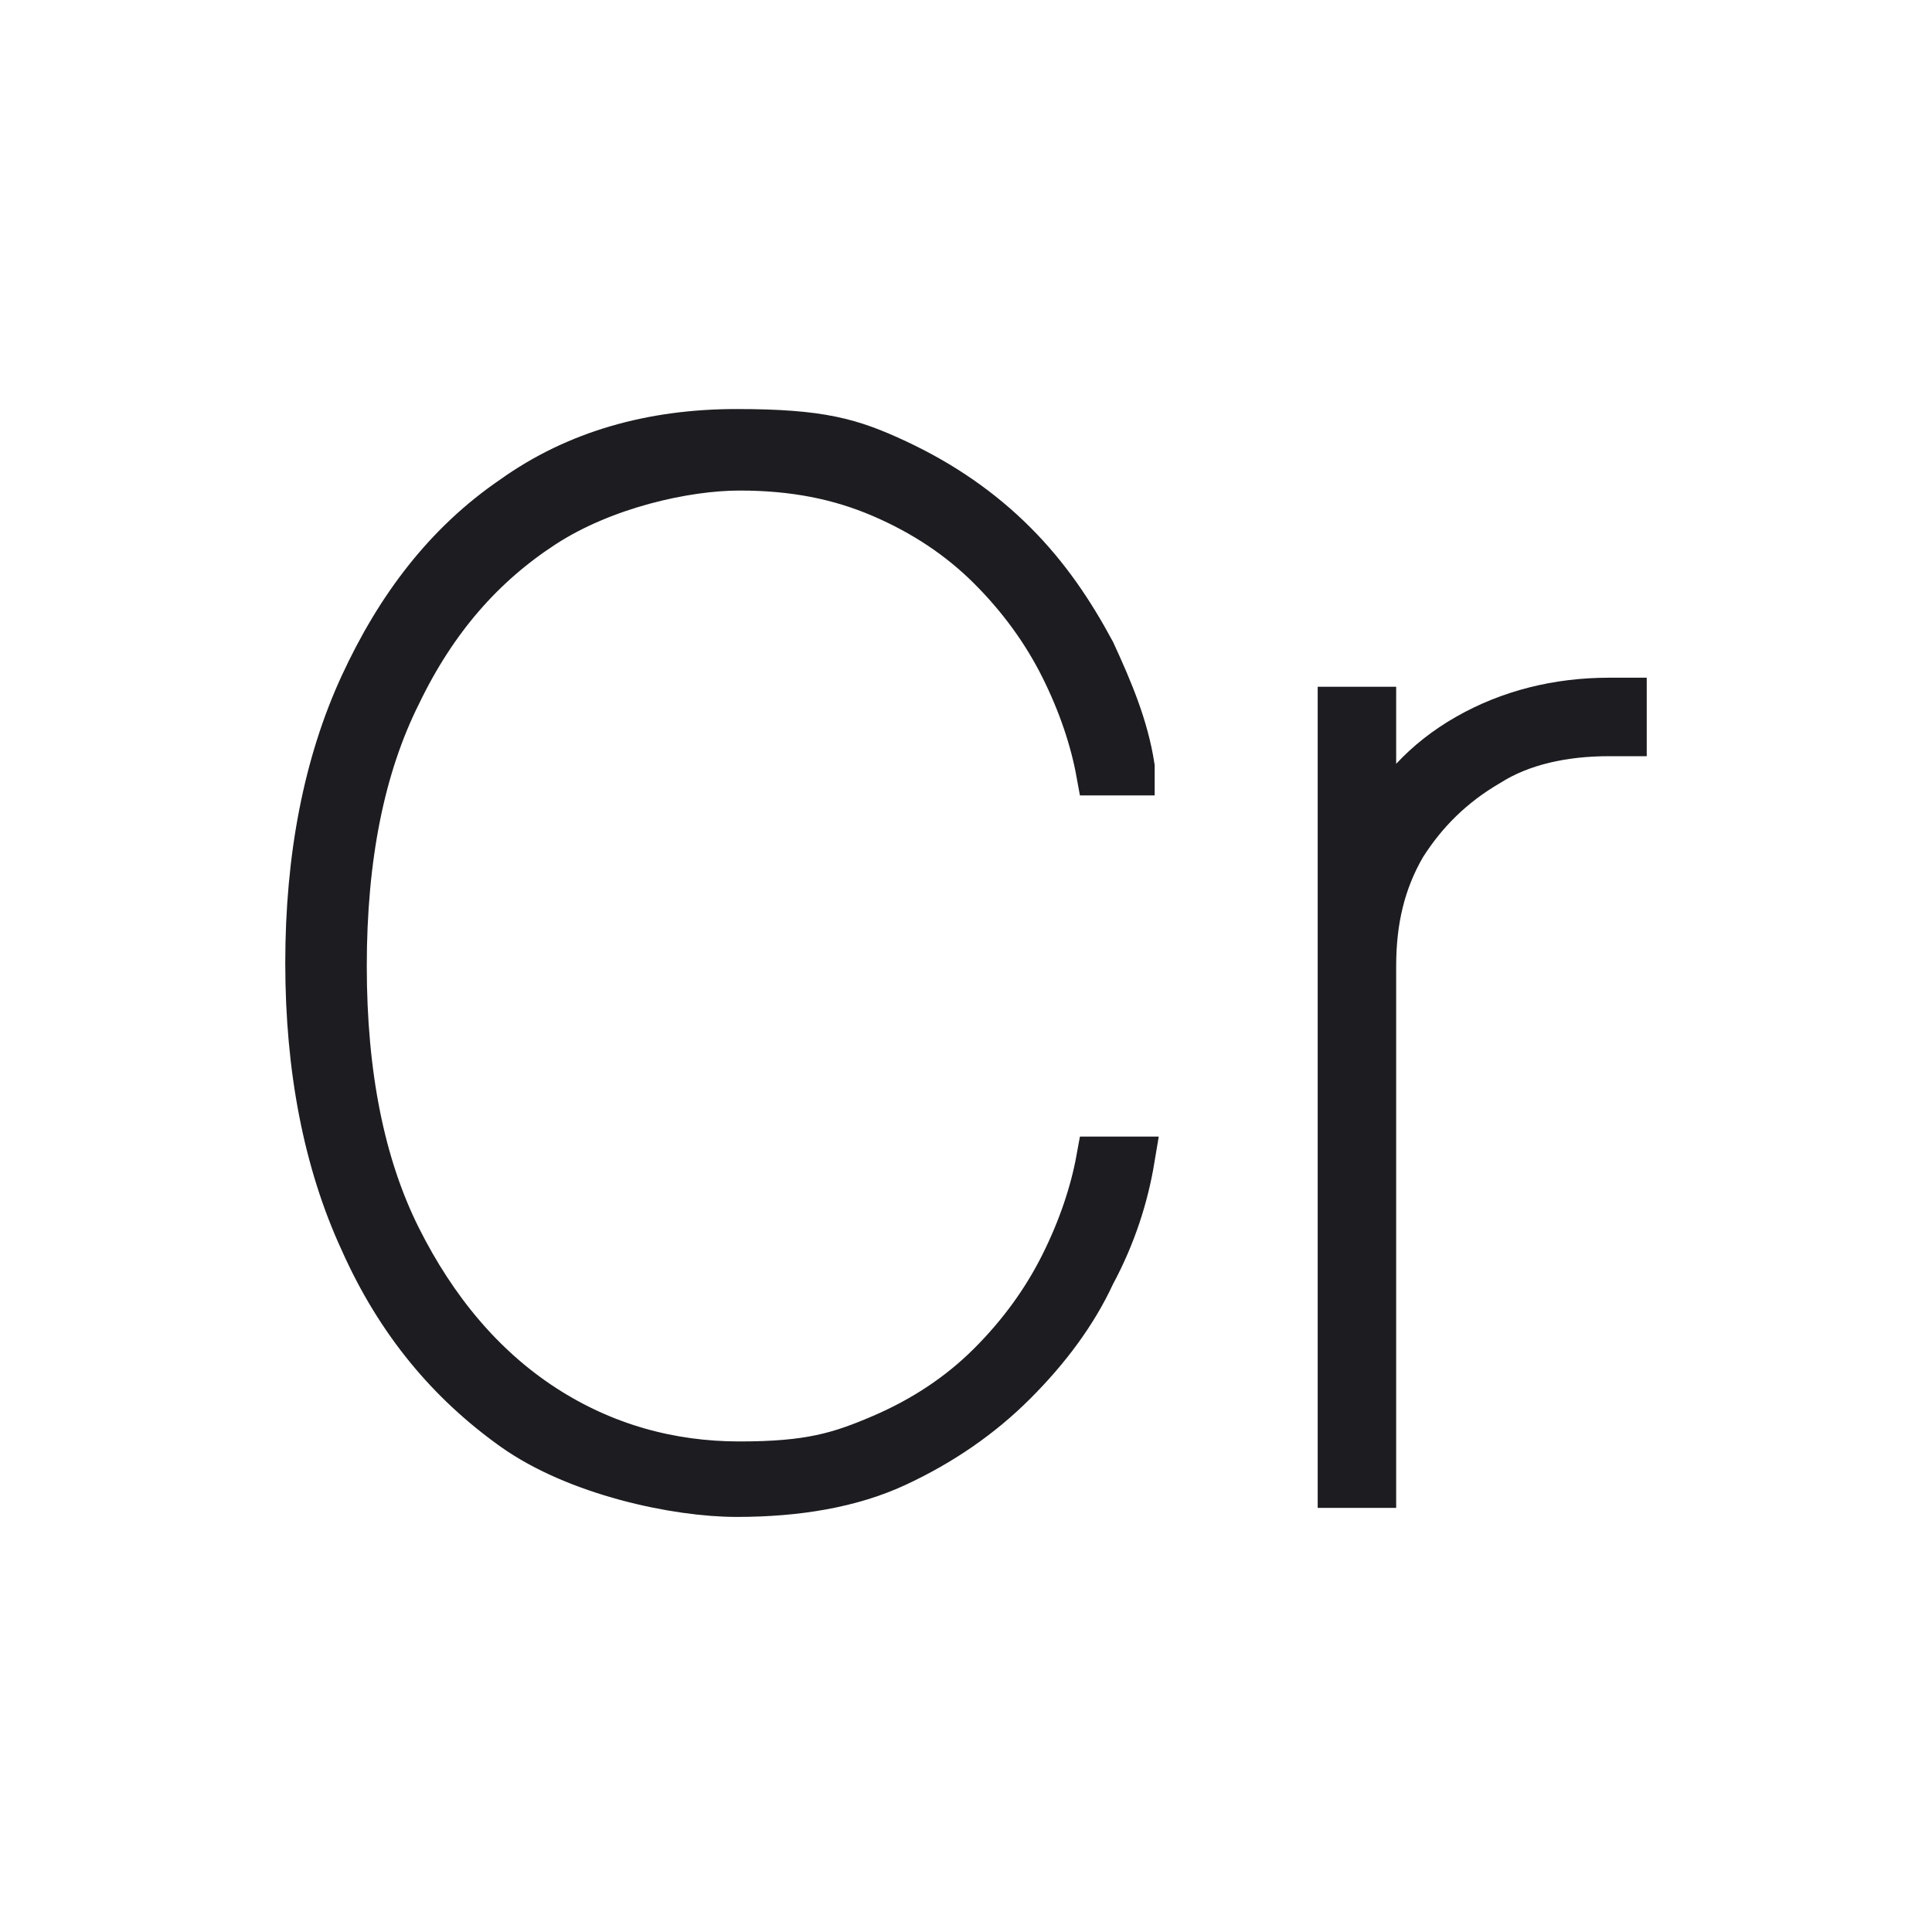
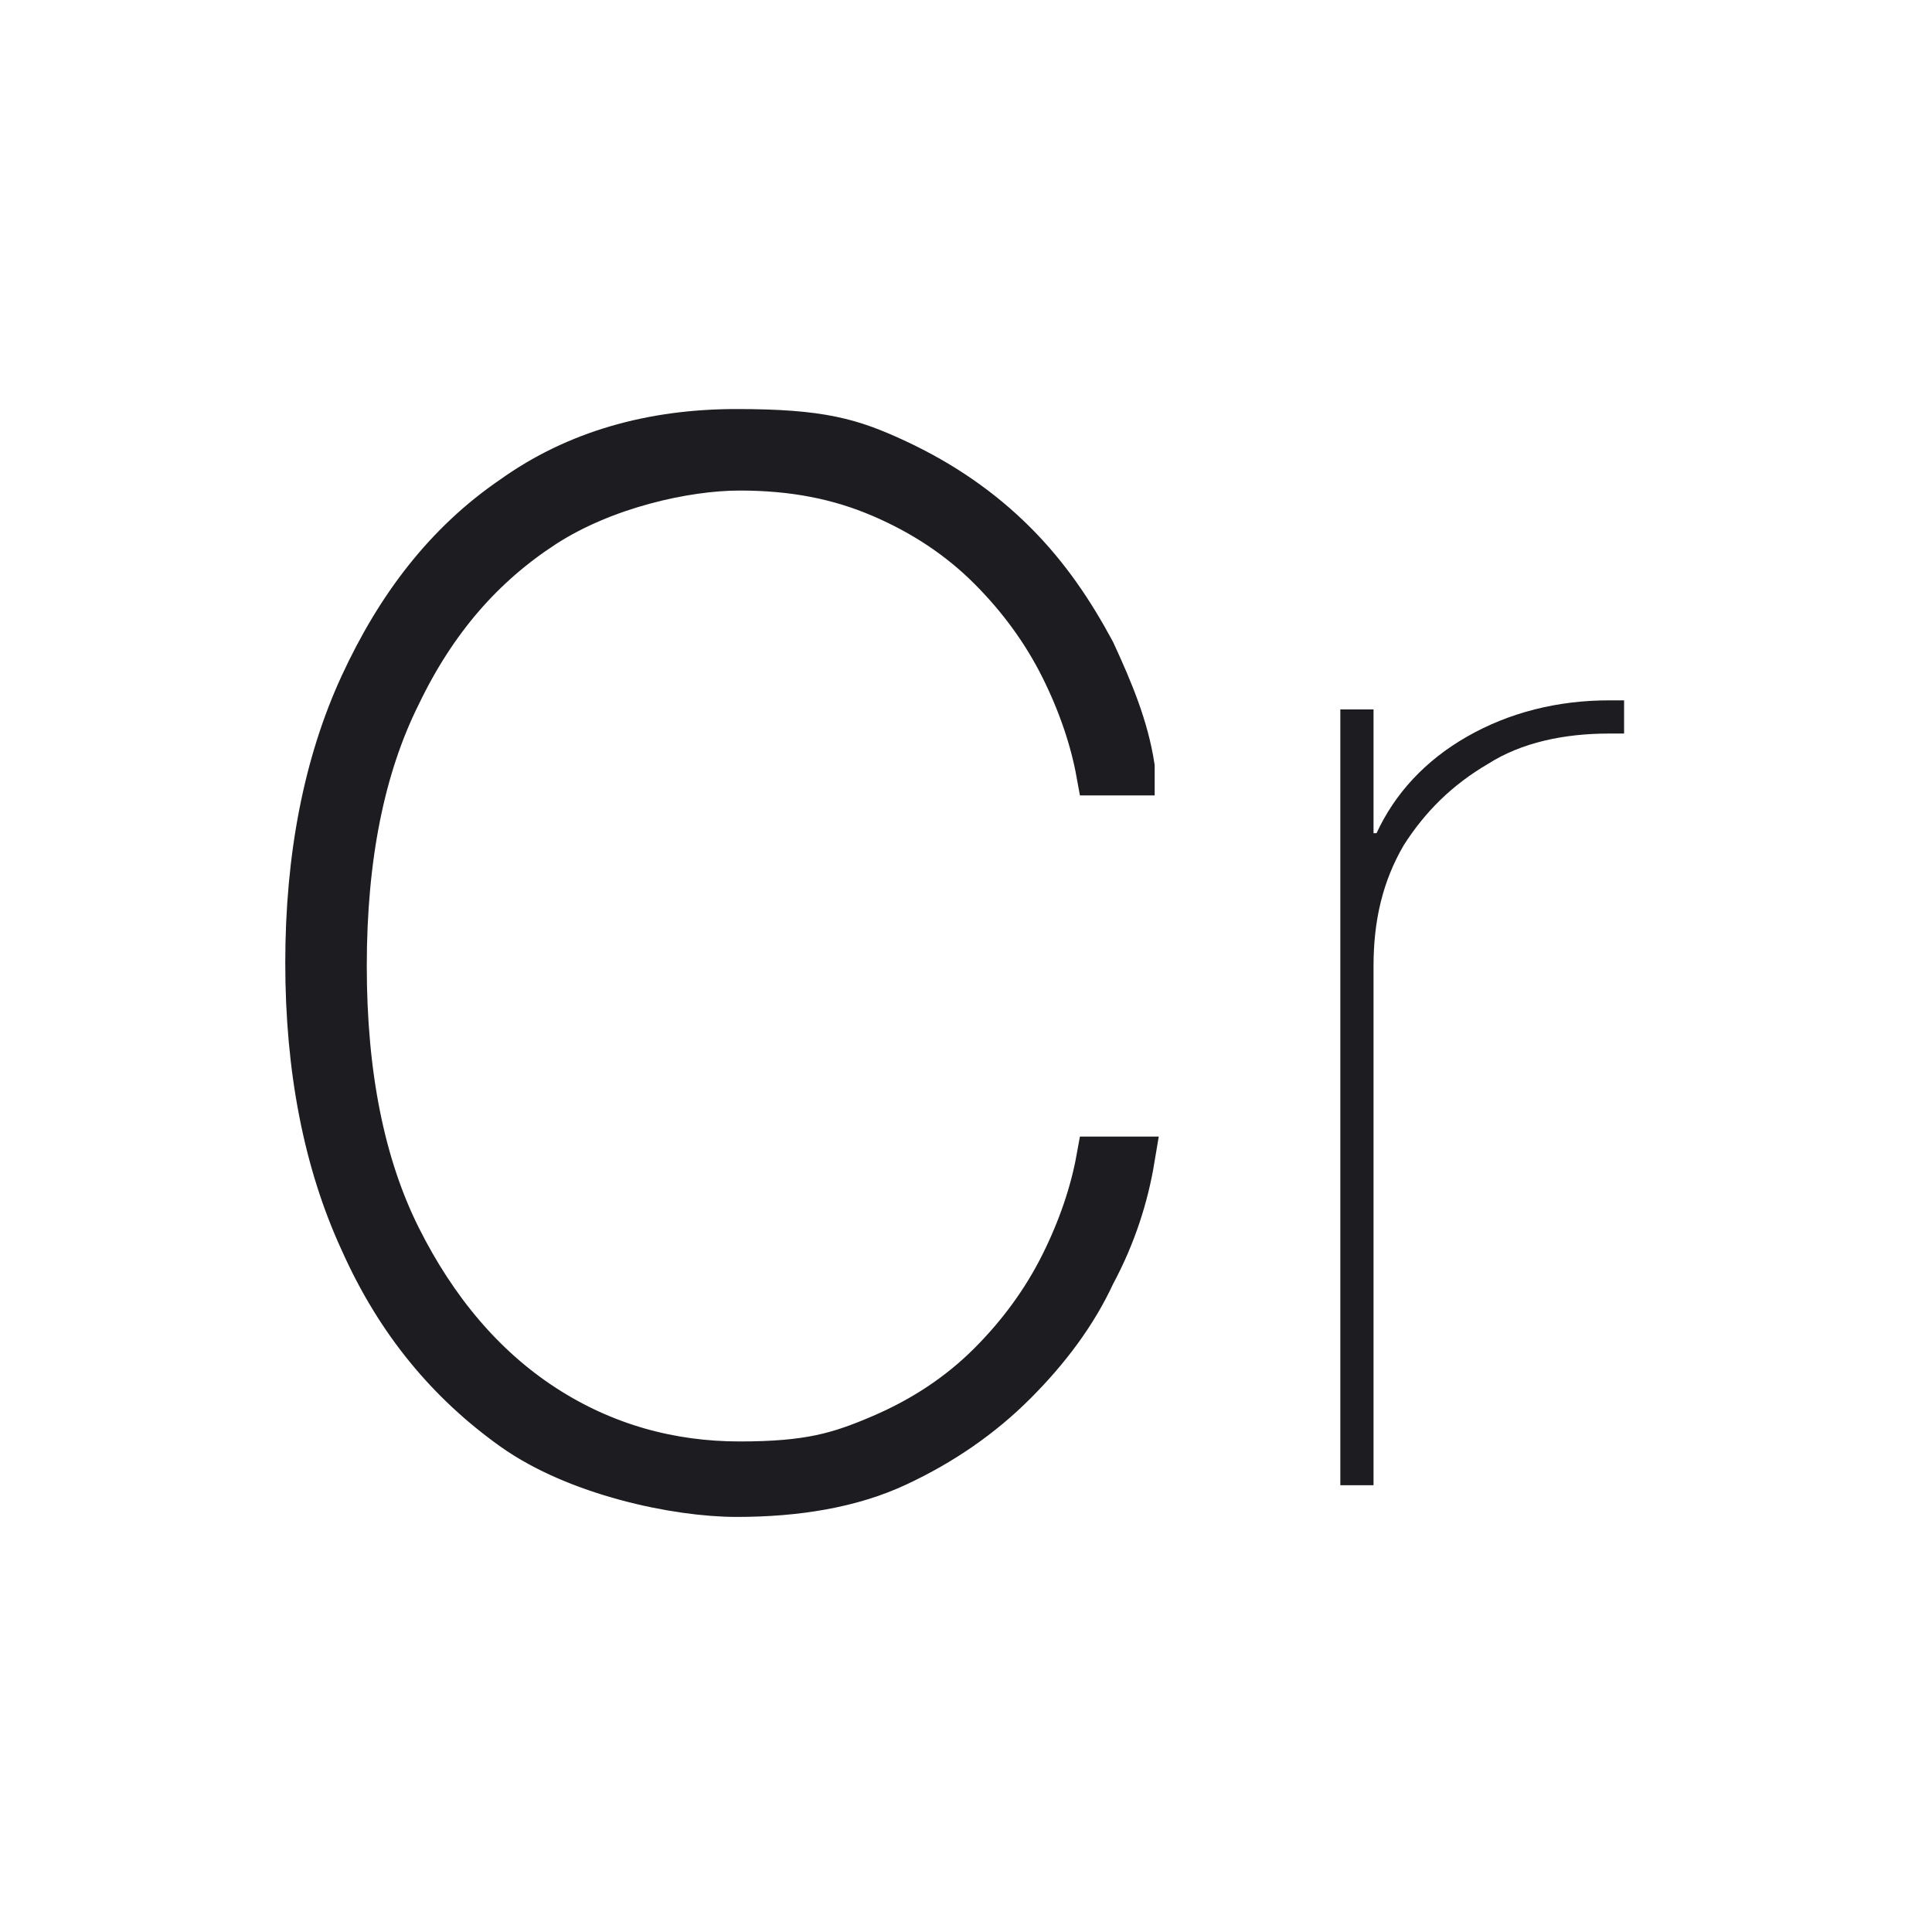
<svg xmlns="http://www.w3.org/2000/svg" version="1.1" viewBox="0 0 64 64">
  <defs>
    <style>
      .cls-1 {
        fill: #1c1c21;
      }

      .cls-2 {
        fill: none;
        stroke: #1c1c21;
        stroke-width: 1.5px;
      }
    </style>
  </defs>
  <g>
    <g id="_Слой_1" data-name="Слой_1">
-       <path class="cls-1" d="M37.5,25.6h-1.1c-.2-1.1-.6-2.3-1.2-3.5-.6-1.2-1.4-2.3-2.4-3.3-1-1-2.2-1.8-3.6-2.4-1.4-.6-2.9-.9-4.7-.9s-4.5.6-6.5,1.9c-2,1.3-3.6,3.1-4.8,5.6-1.2,2.4-1.8,5.4-1.8,9s.6,6.6,1.8,9c1.2,2.4,2.8,4.3,4.8,5.6,2,1.3,4.2,1.9,6.5,1.9s3.3-.3,4.7-.9c1.4-.6,2.6-1.4,3.6-2.4,1-1,1.8-2.1,2.4-3.3.6-1.2,1-2.4,1.2-3.5h1.1c-.2,1.2-.6,2.5-1.3,3.8-.6,1.3-1.5,2.5-2.6,3.6-1.1,1.1-2.4,2-3.9,2.7-1.5.7-3.3,1-5.3,1s-5.3-.7-7.4-2.2c-2.1-1.5-3.8-3.5-5-6.2-1.2-2.6-1.8-5.7-1.8-9.2s.6-6.6,1.8-9.2c1.2-2.6,2.8-4.7,5-6.2,2.1-1.5,4.6-2.2,7.4-2.2s3.8.3,5.3,1c1.5.7,2.8,1.6,3.9,2.7,1.1,1.1,1.9,2.3,2.6,3.6.6,1.3,1.1,2.5,1.3,3.8Z" />
      <path class="cls-1" d="M44.4,49.1v-25.6h1.1v4.1h.1c.6-1.3,1.6-2.4,3-3.2,1.4-.8,3-1.2,4.7-1.2h.5v1.1h-.5c-1.5,0-2.9.3-4,1-1.2.7-2.1,1.6-2.8,2.7-.7,1.2-1,2.5-1,4v17.2h-1.1Z" />
      <path class="cls-2" d="M37.5,25.6h-1.1c-.2-1.1-.6-2.3-1.2-3.5-.6-1.2-1.4-2.3-2.4-3.3-1-1-2.2-1.8-3.6-2.4-1.4-.6-2.9-.9-4.7-.9s-4.5.6-6.5,1.9c-2,1.3-3.6,3.1-4.8,5.6-1.2,2.4-1.8,5.4-1.8,9s.6,6.6,1.8,9c1.2,2.4,2.8,4.3,4.8,5.6,2,1.3,4.2,1.9,6.5,1.9s3.3-.3,4.7-.9c1.4-.6,2.6-1.4,3.6-2.4,1-1,1.8-2.1,2.4-3.3.6-1.2,1-2.4,1.2-3.5h1.1c-.2,1.2-.6,2.5-1.3,3.8-.6,1.3-1.5,2.5-2.6,3.6-1.1,1.1-2.4,2-3.9,2.7-1.5.7-3.3,1-5.3,1s-5.3-.7-7.4-2.2c-2.1-1.5-3.8-3.5-5-6.2-1.2-2.6-1.8-5.7-1.8-9.2s.6-6.6,1.8-9.2c1.2-2.6,2.8-4.7,5-6.2,2.1-1.5,4.6-2.2,7.4-2.2s3.8.3,5.3,1c1.5.7,2.8,1.6,3.9,2.7,1.1,1.1,1.9,2.3,2.6,3.6.6,1.3,1.1,2.5,1.3,3.8Z" />
-       <path class="cls-2" d="M44.4,49.1v-25.6h1.1v4.1h.1c.6-1.3,1.6-2.4,3-3.2,1.4-.8,3-1.2,4.7-1.2h.5v1.1h-.5c-1.5,0-2.9.3-4,1-1.2.7-2.1,1.6-2.8,2.7-.7,1.2-1,2.5-1,4v17.2h-1.1Z" />
    </g>
  </g>
</svg>